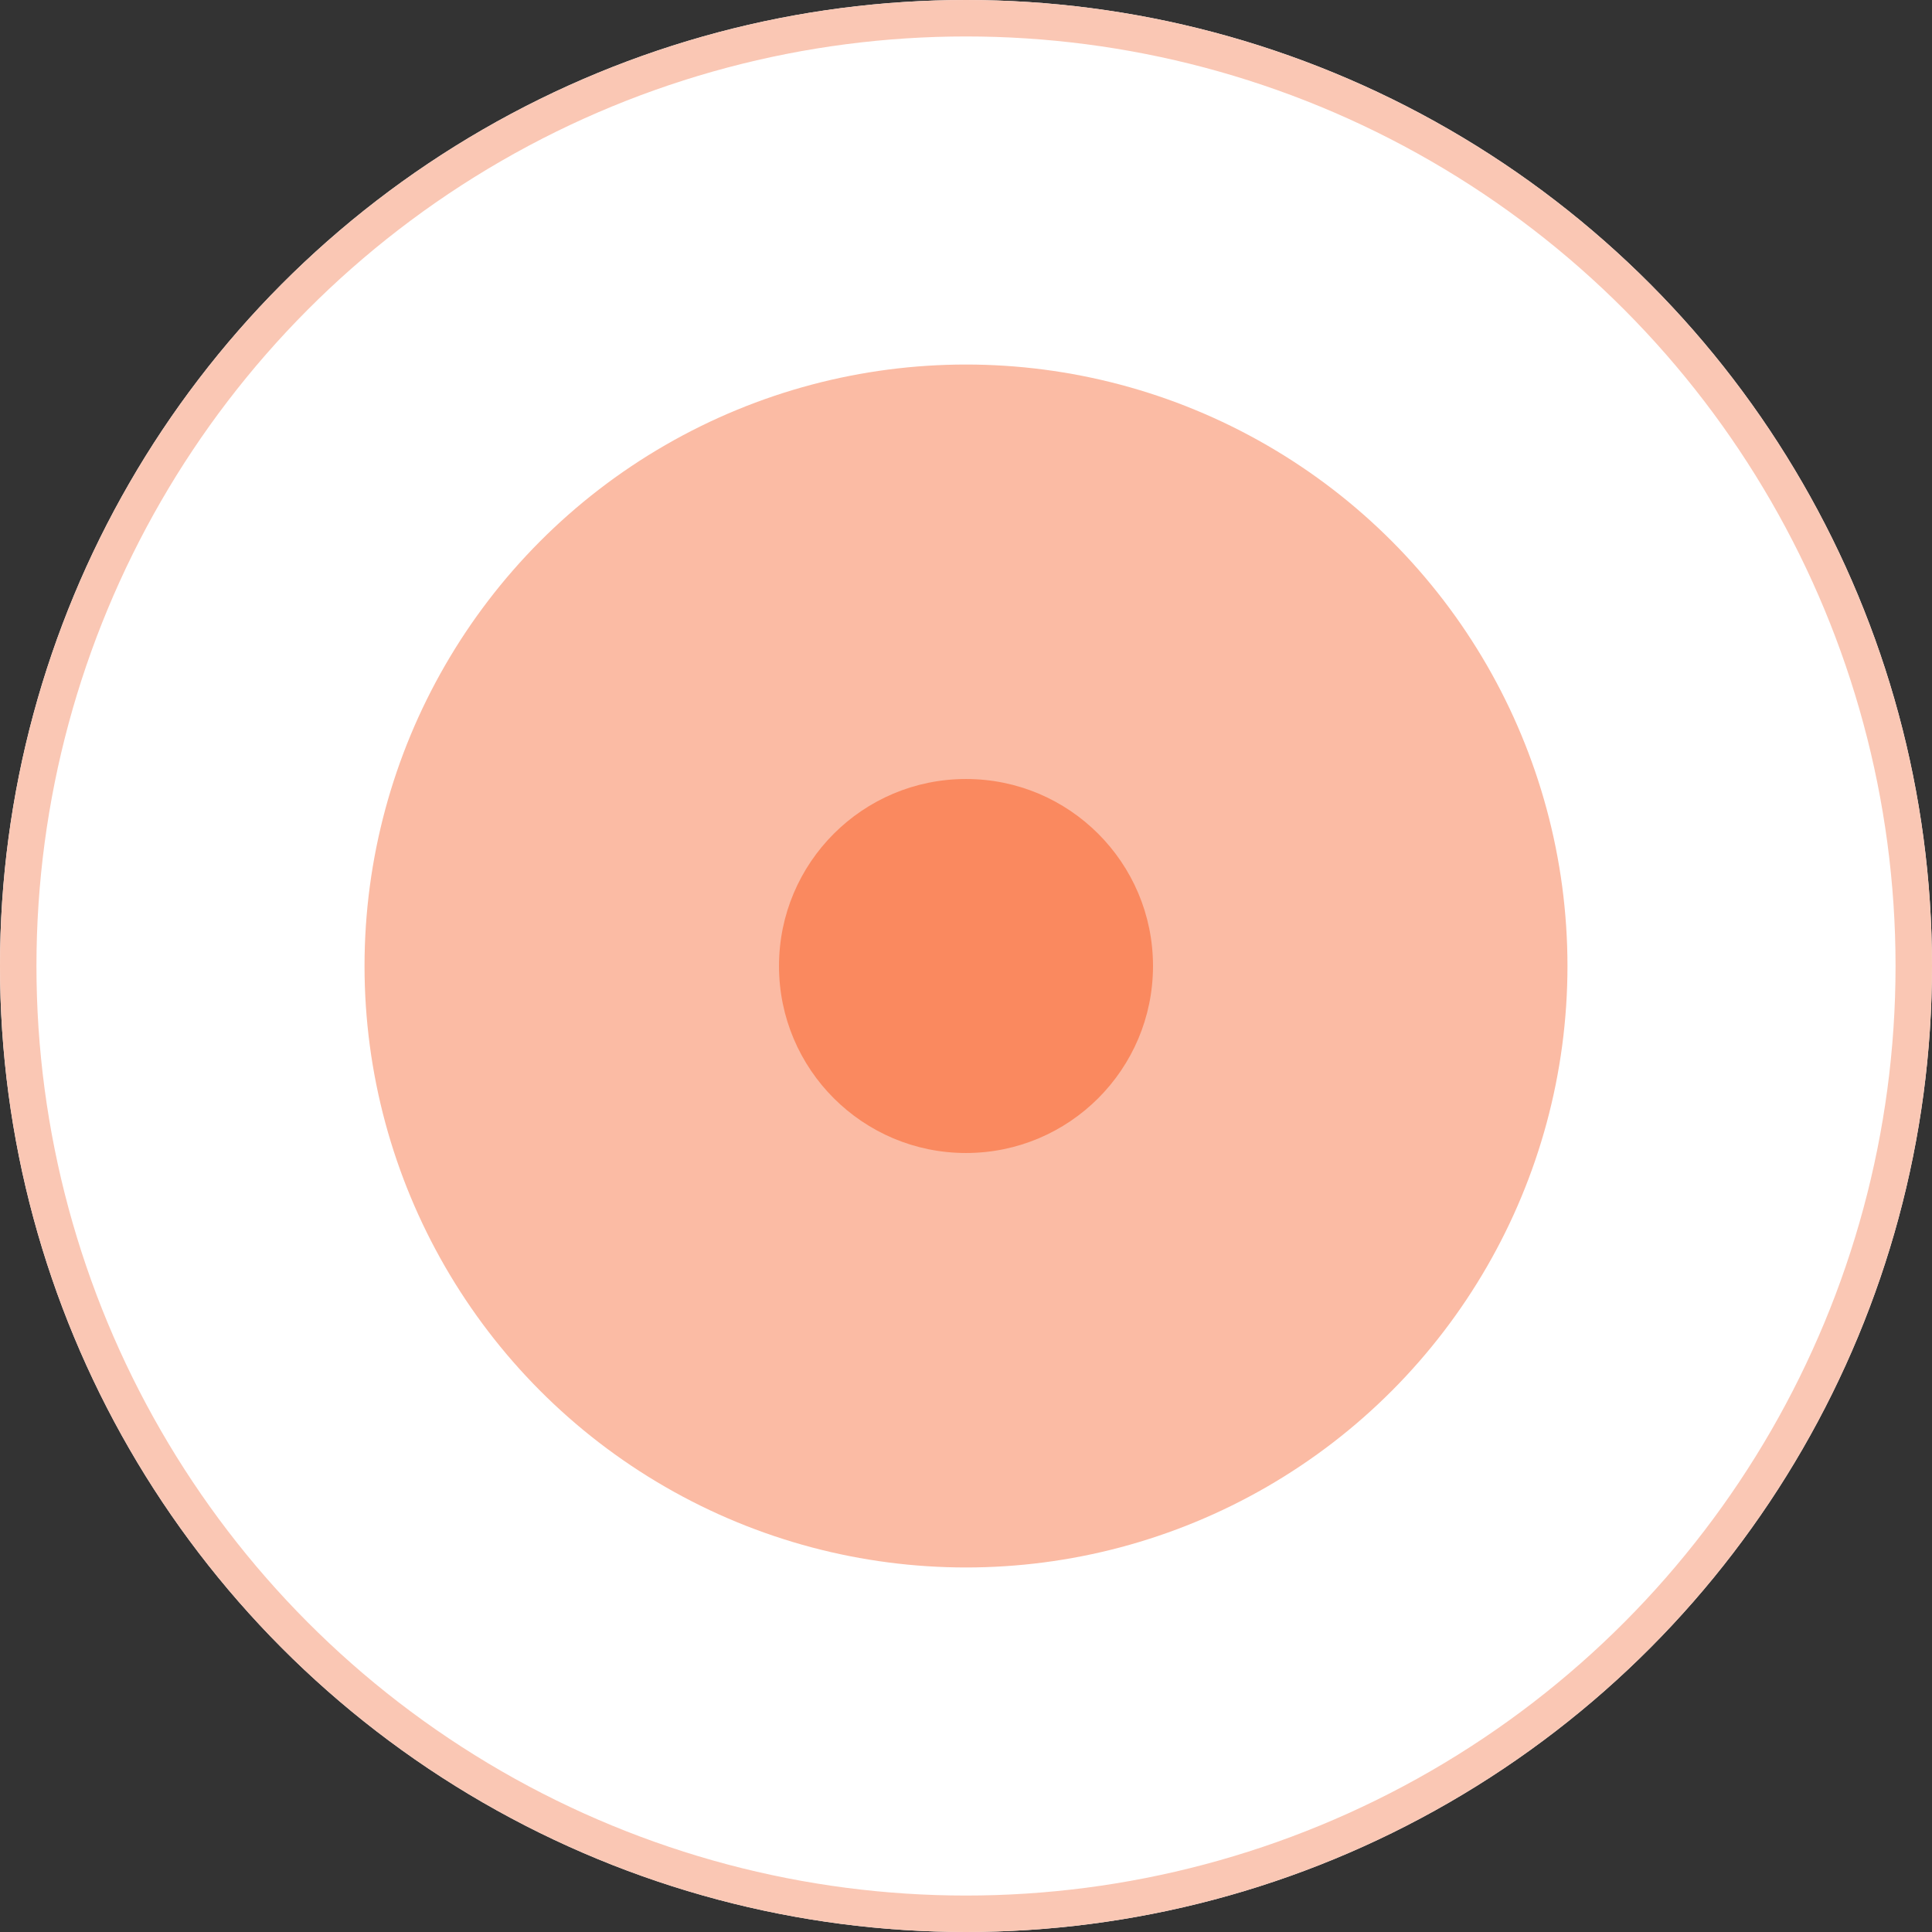
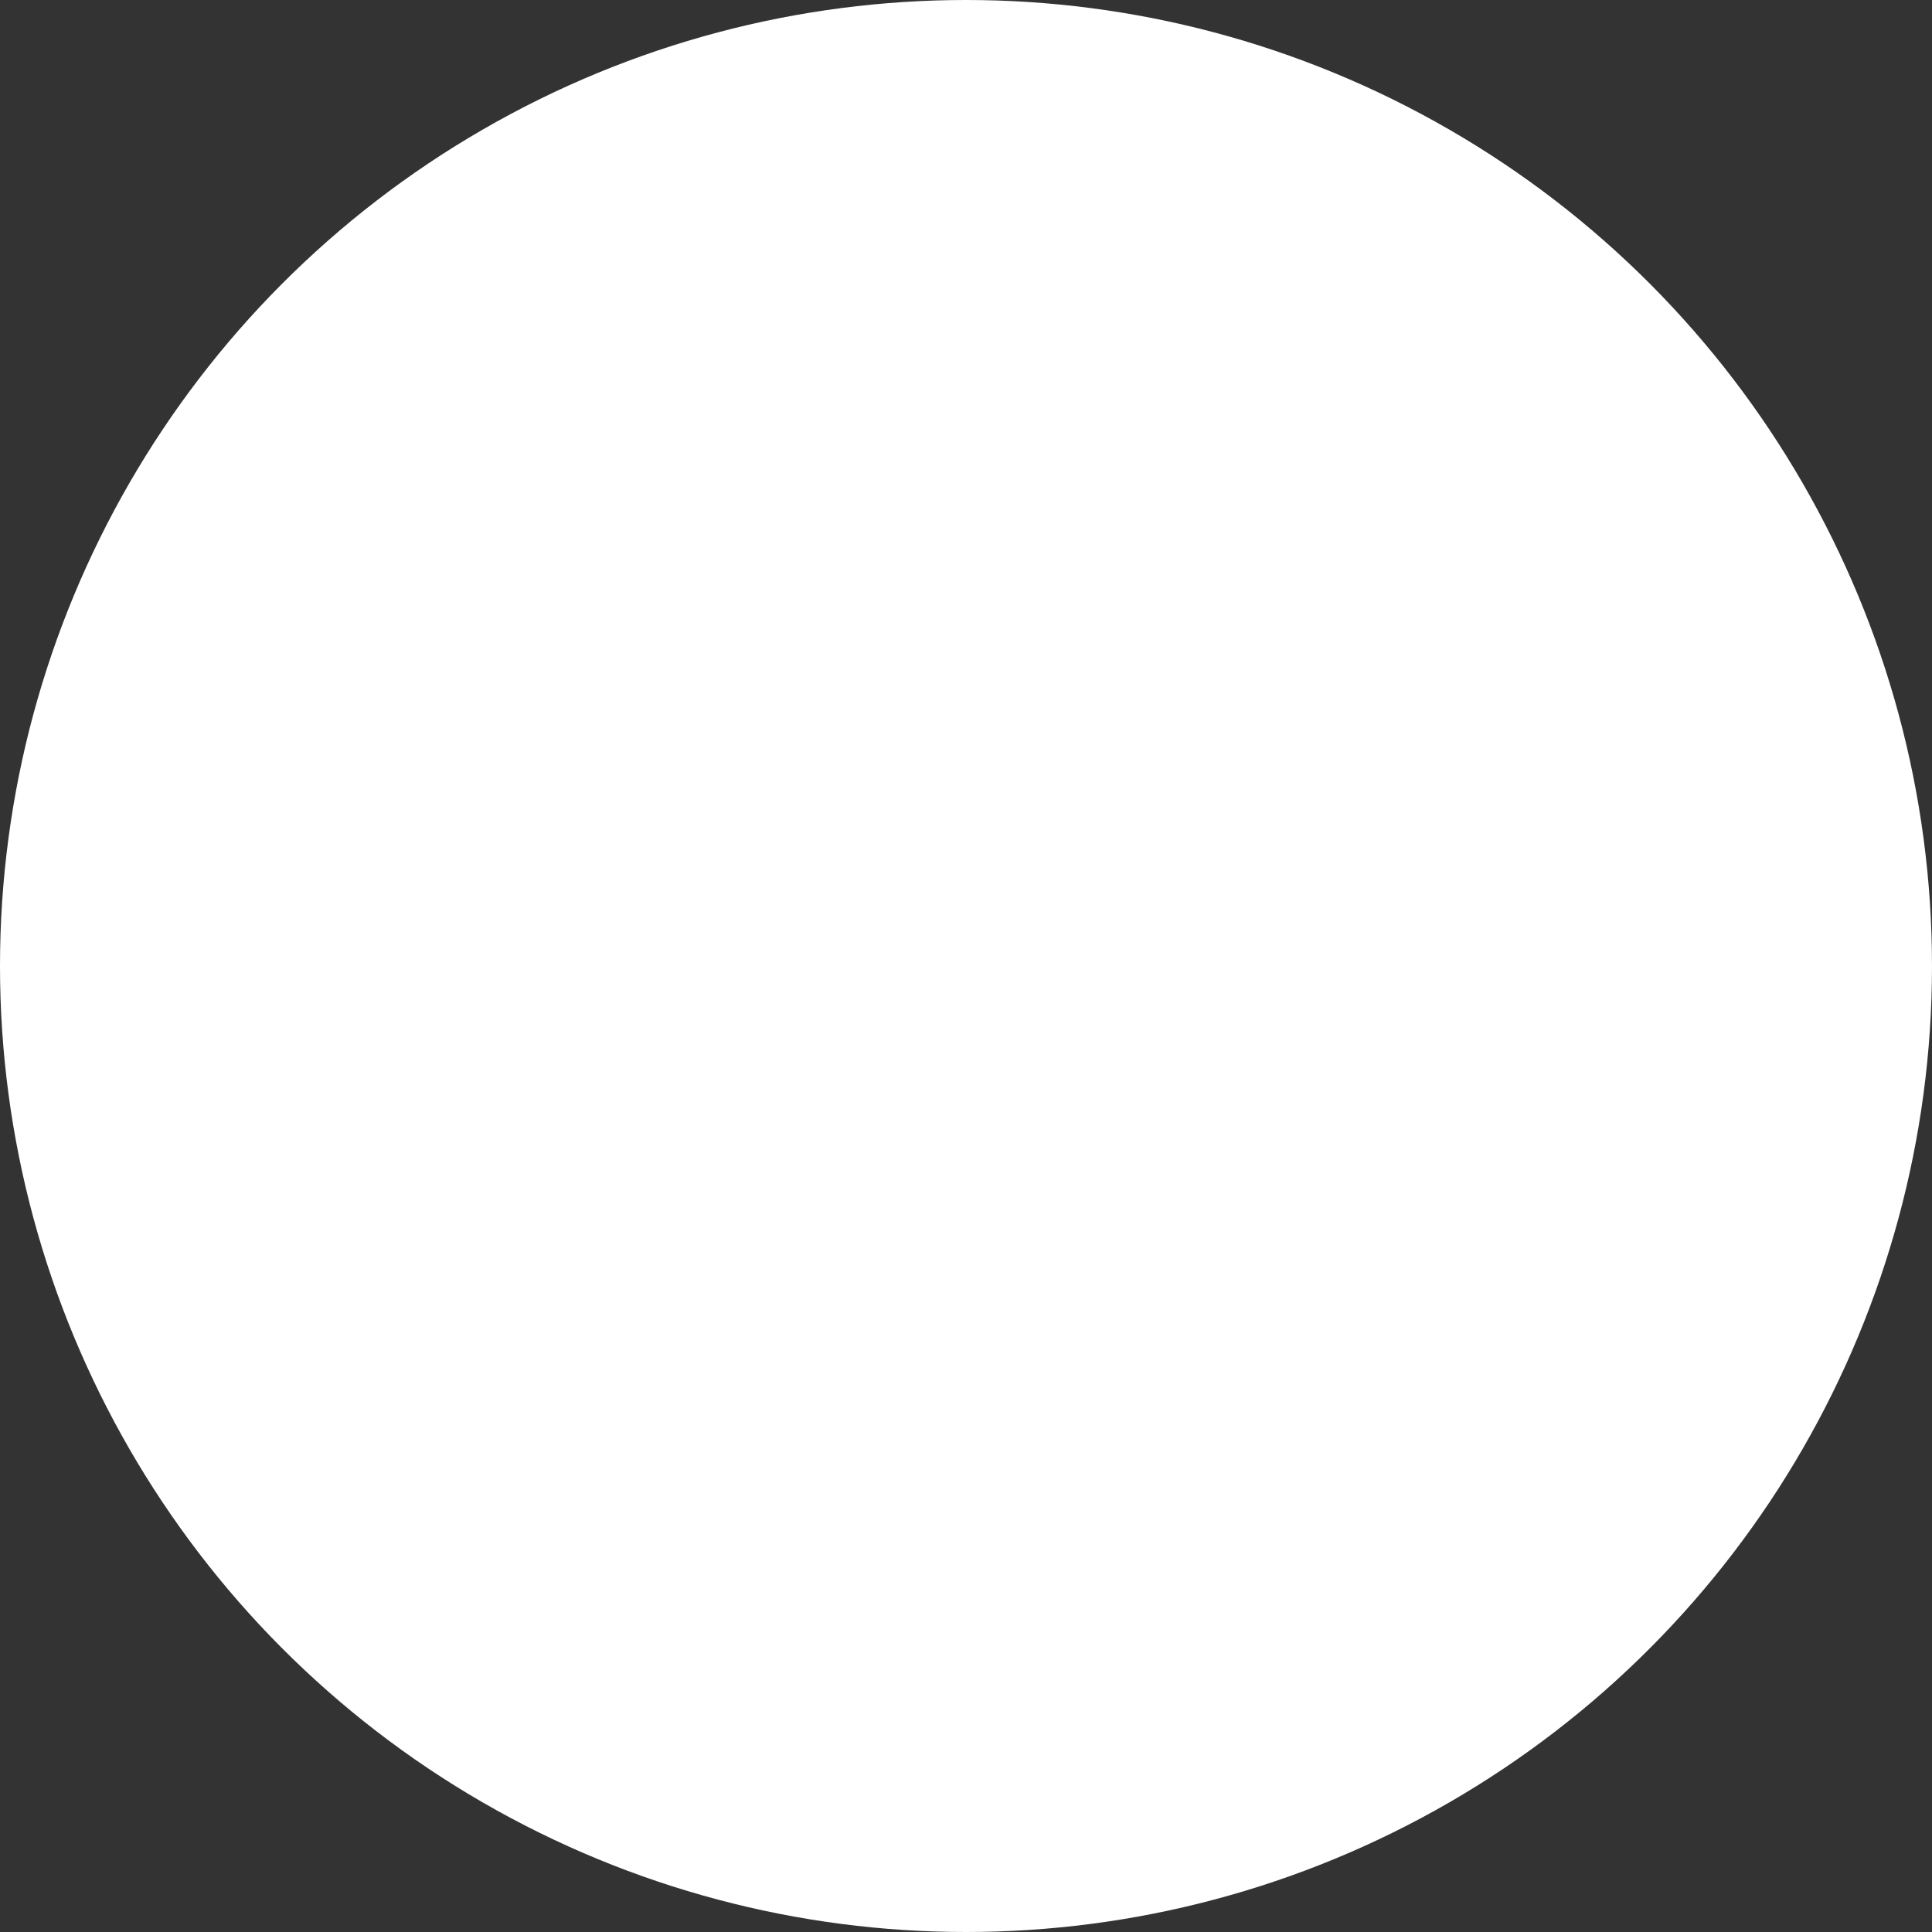
<svg xmlns="http://www.w3.org/2000/svg" width="53" height="53" viewBox="0 0 53 53">
  <rect x="0" y="0" width="53" height="53" fill="#333333" stroke="none" />
  <g id="Group_20874" data-name="Group 20874" transform="translate(-9.776 -665.776)">
    <g id="Ellipse_1819" data-name="Ellipse 1819" transform="translate(9.776 665.776)" fill="#fff" stroke="#fac7b4" stroke-width="1">
      <circle cx="26.5" cy="26.5" r="26.5" stroke="none" />
-       <circle cx="26.5" cy="26.5" r="26" fill="none" />
    </g>
-     <circle id="Ellipse_1820" data-name="Ellipse 1820" cx="16.5" cy="16.5" r="16.5" transform="translate(19.776 675.776)" fill="#fbbba4" />
-     <circle id="Ellipse_1818" data-name="Ellipse 1818" cx="5.13" cy="5.13" r="5.13" transform="translate(31.146 687.146)" fill="#fa895f" />
  </g>
</svg>